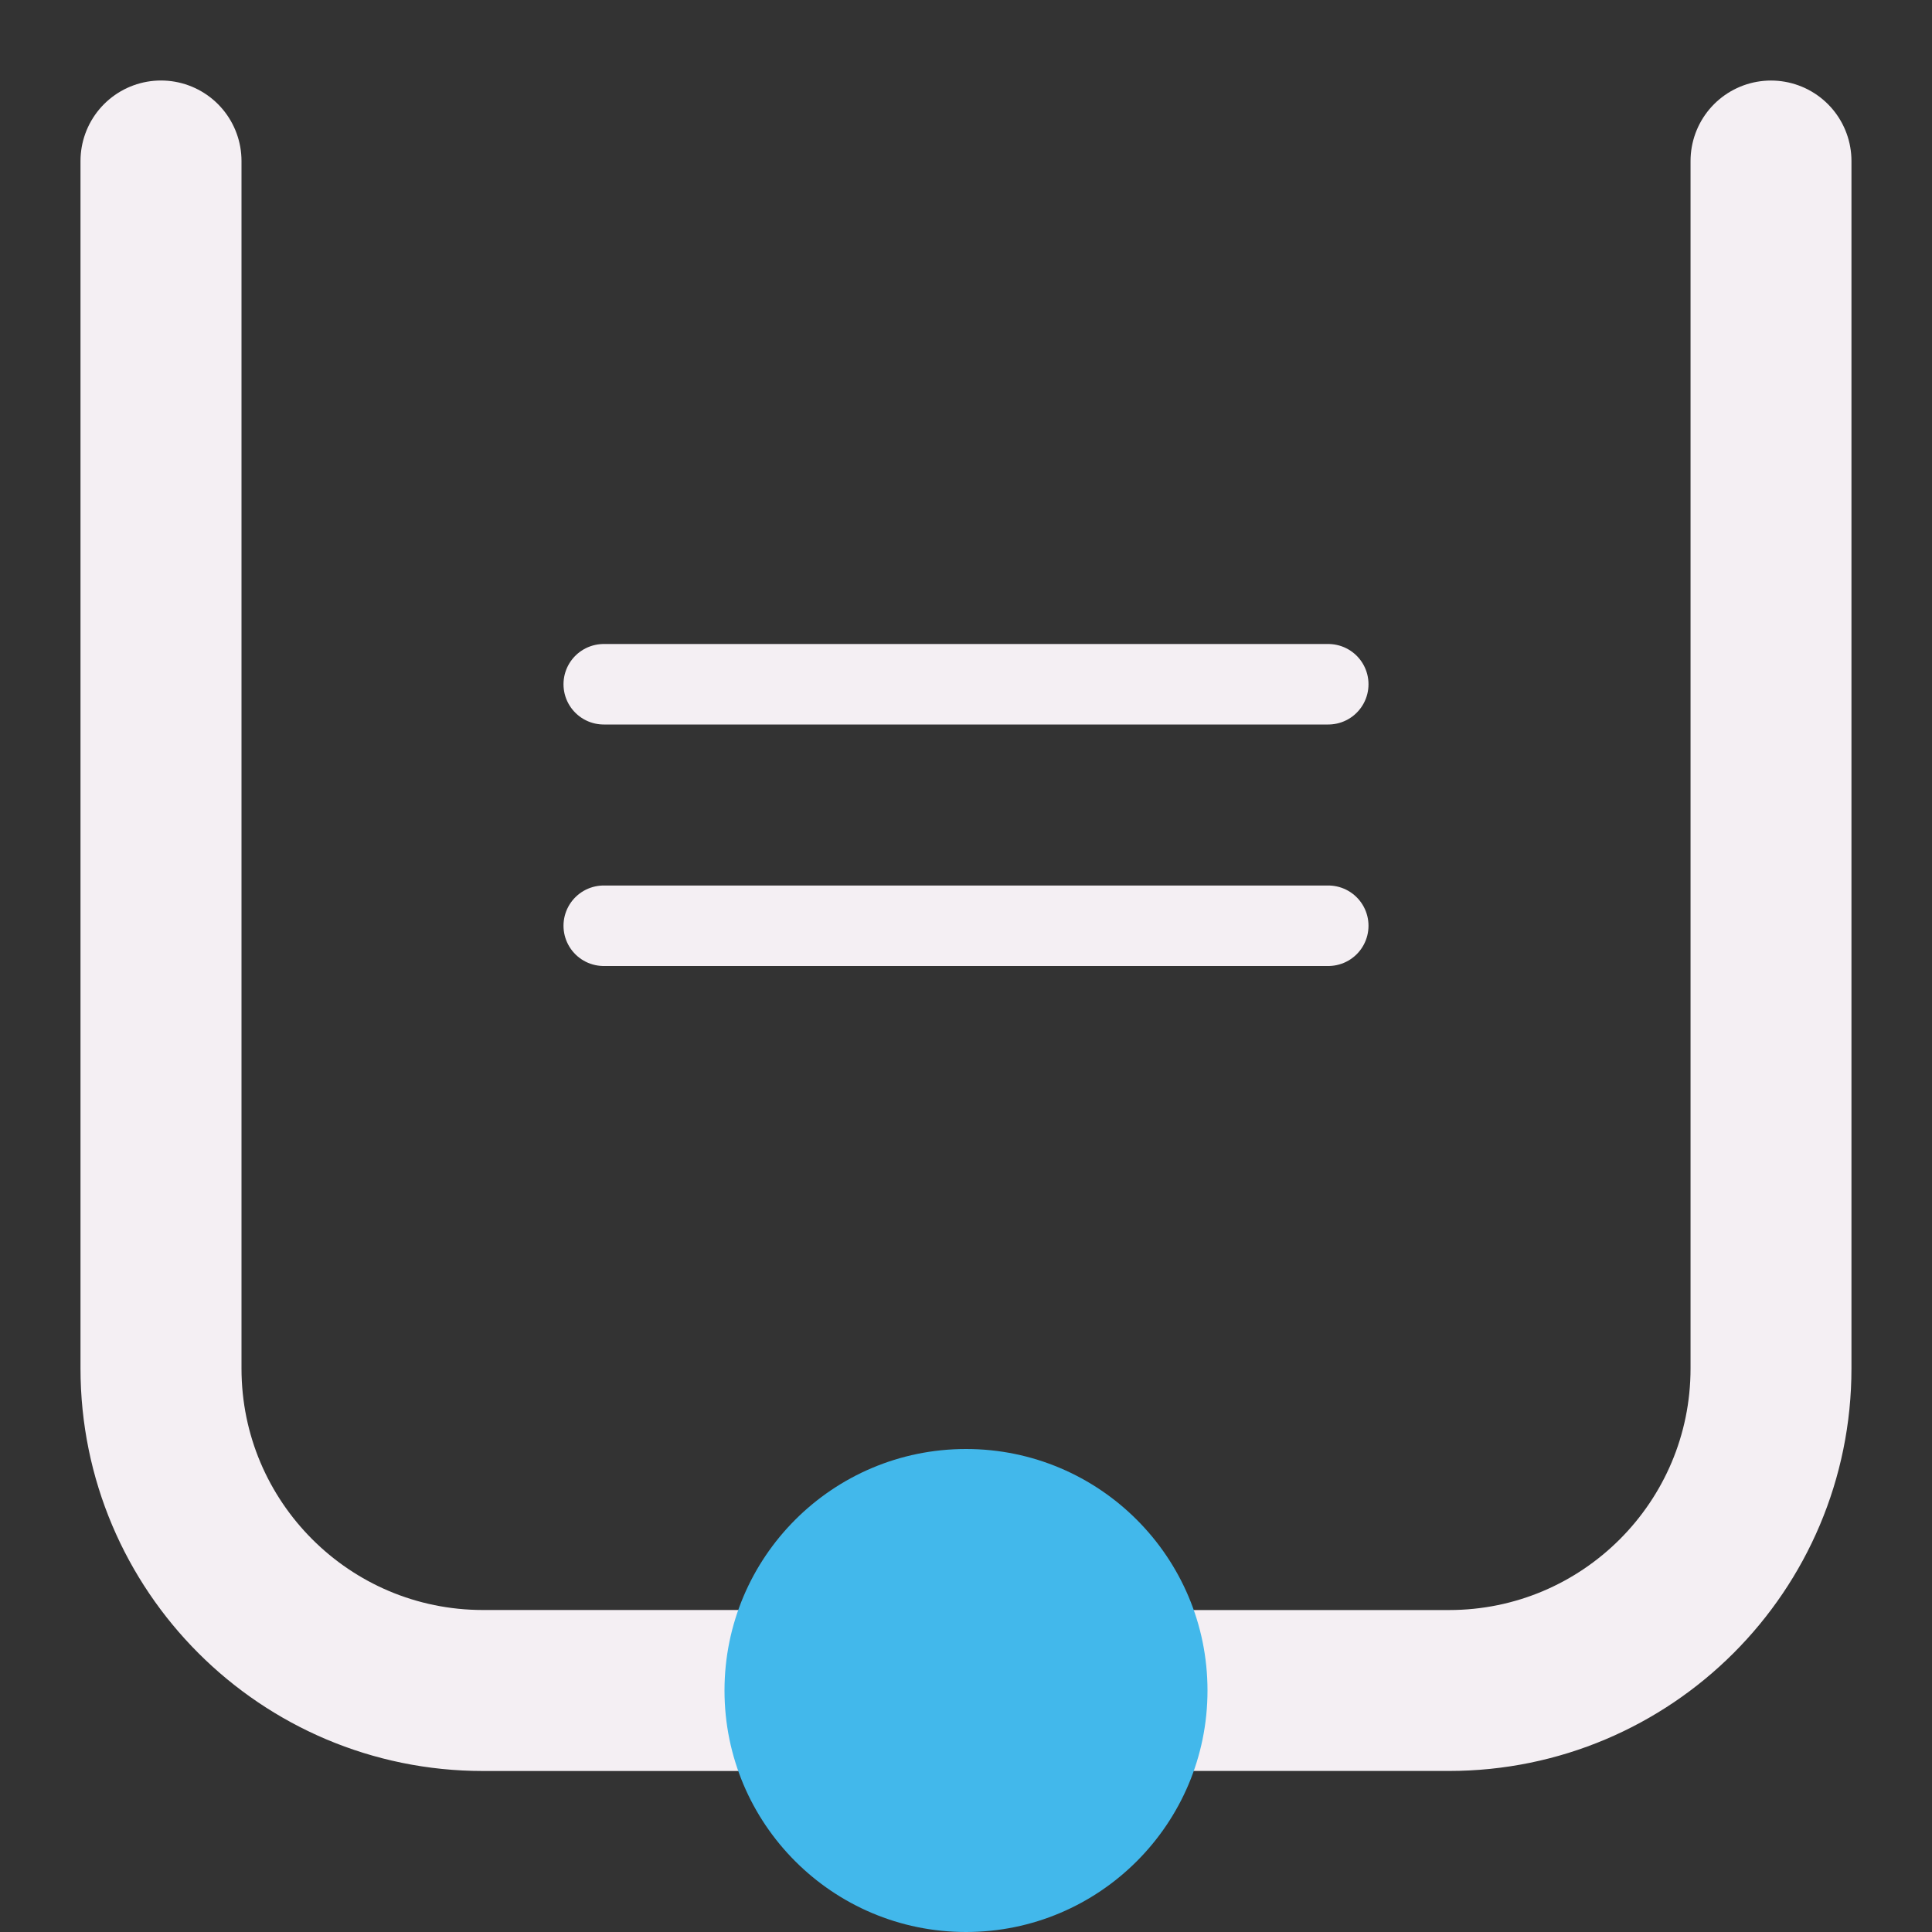
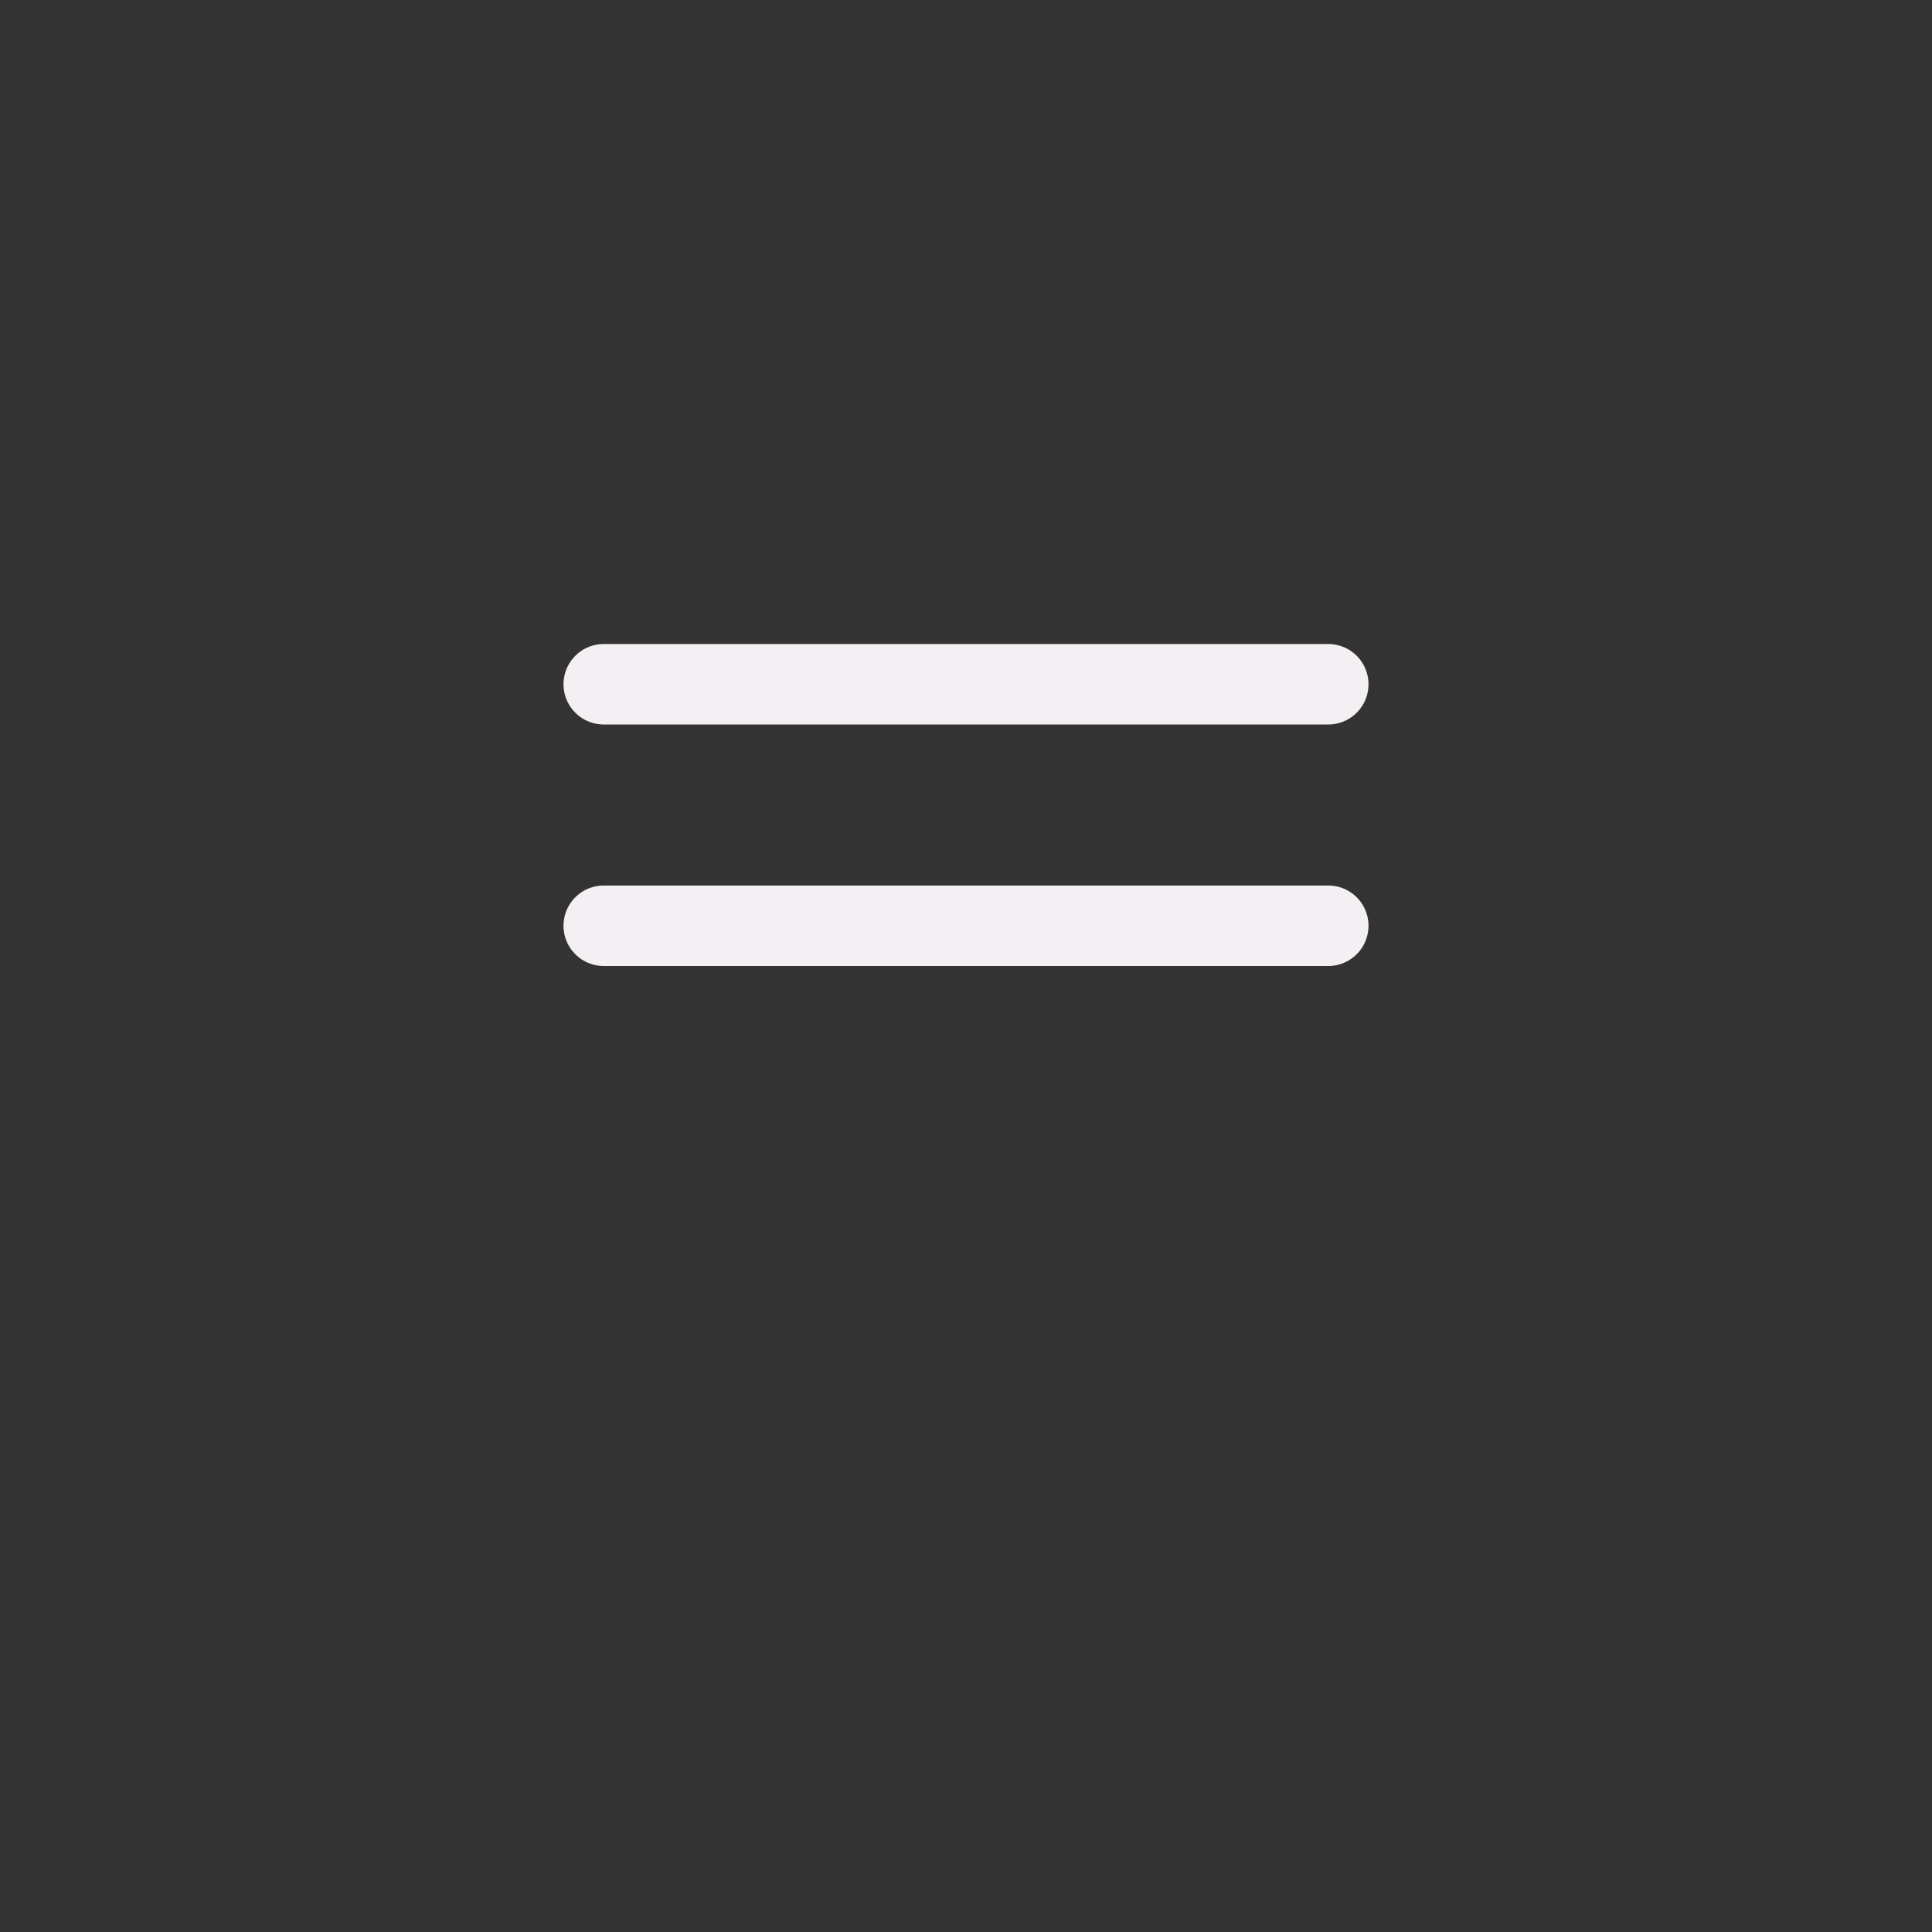
<svg xmlns="http://www.w3.org/2000/svg" xmlns:ns1="http://sodipodi.sourceforge.net/DTD/sodipodi-0.dtd" xmlns:ns2="http://www.inkscape.org/namespaces/inkscape" id="Слой_1" data-name="Слой 1" viewBox="0 0 24 24" version="1.1" ns1:docname="auto_track_width.svg" ns2:version="1.0.1 (c497b03c, 2020-09-10)">
  <rect x="0" y="0" width="24" height="24" fill="#333333" stroke="none" />
  <ns1:namedview pagecolor="#ffffff" bordercolor="#666666" borderopacity="1" objecttolerance="10" gridtolerance="10" guidetolerance="10" ns2:pageopacity="0" ns2:pageshadow="2" ns2:window-width="1280" ns2:window-height="715" id="namedview30" showgrid="true" ns2:zoom="20.166938" ns2:cx="12.693102" ns2:cy="12.502645" ns2:window-x="0" ns2:window-y="23" ns2:window-maximized="0" ns2:document-rotation="0" ns2:current-layer="Слой_1">
    <ns2:grid type="xygrid" id="grid_kicad" spacingx="0.5" spacingy="0.5" color="#9999ff" opacity="0.13" empspacing="2" />
  </ns1:namedview>
  <defs id="defs115972">
    <style id="style115970">.cls-1,.cls-2,.cls-4{fill:none;stroke-linecap:round;stroke-linejoin:round;}.cls-1,.cls-4{stroke:#F4EFF3;}.cls-1,.cls-2{stroke-width:2px;}.cls-2{stroke:#8f8f8f;}.cls-3{fill:#42B8EB;}</style>
  </defs>
  <title id="title115974">auto_track_width</title>
-   <path class="cls-1" d="M 11,21 H 6 C 3.791,21 2,19.209 2,17 V 2" id="path115976" ns1:nodetypes="cssc" />
-   <path class="cls-2" d="m 13,21 h 5 c 2.209,0 4,-1.791 4,-4 V 2" id="path115978" style="stroke:#F4EFF3;stroke-width:1.999;stroke-miterlimit:4;stroke-dasharray:none;stroke-opacity:1" ns1:nodetypes="cssc" />
-   <circle class="cls-3" cx="12" cy="21" r="3" id="circle115980" />
  <line class="cls-4" x1="7.5" y1="8.5" x2="16.5" y2="8.5" id="line115982" style="stroke-width:1;stroke-miterlimit:4;stroke-dasharray:none" />
  <line class="cls-4" x1="7.5" y1="11.5" x2="16.5" y2="11.5" id="line115984" style="stroke-width:1" />
</svg>